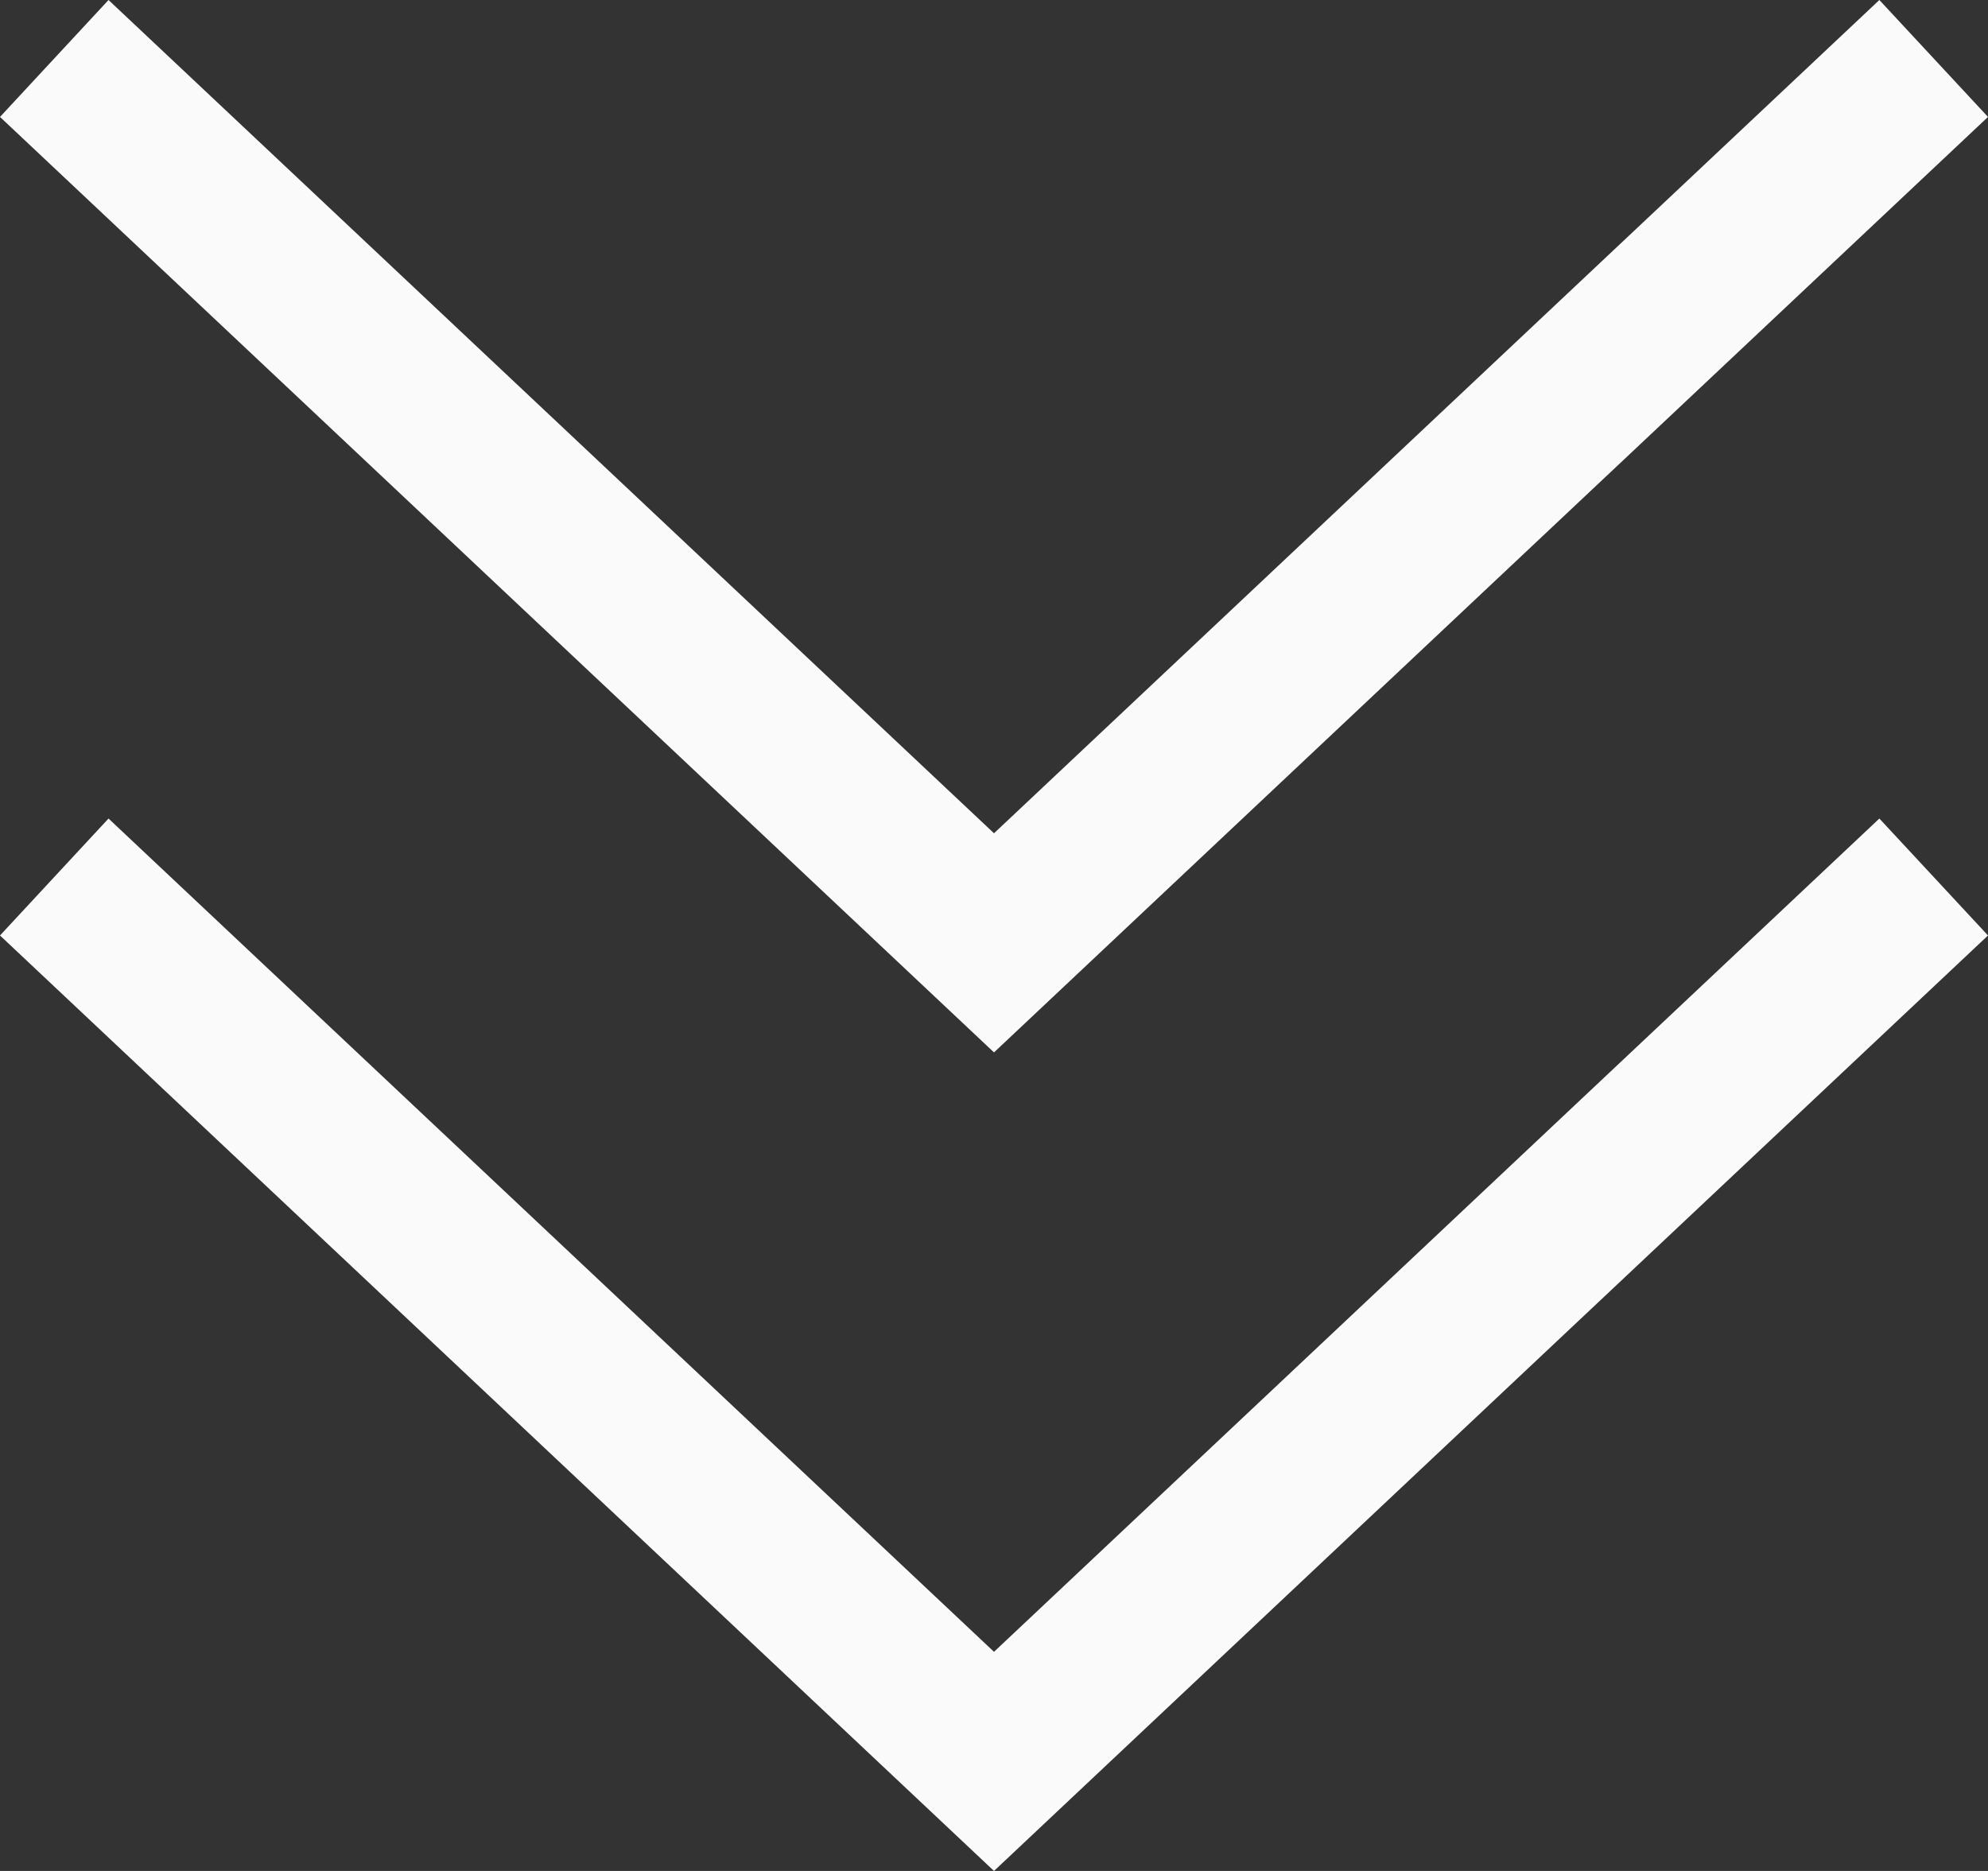
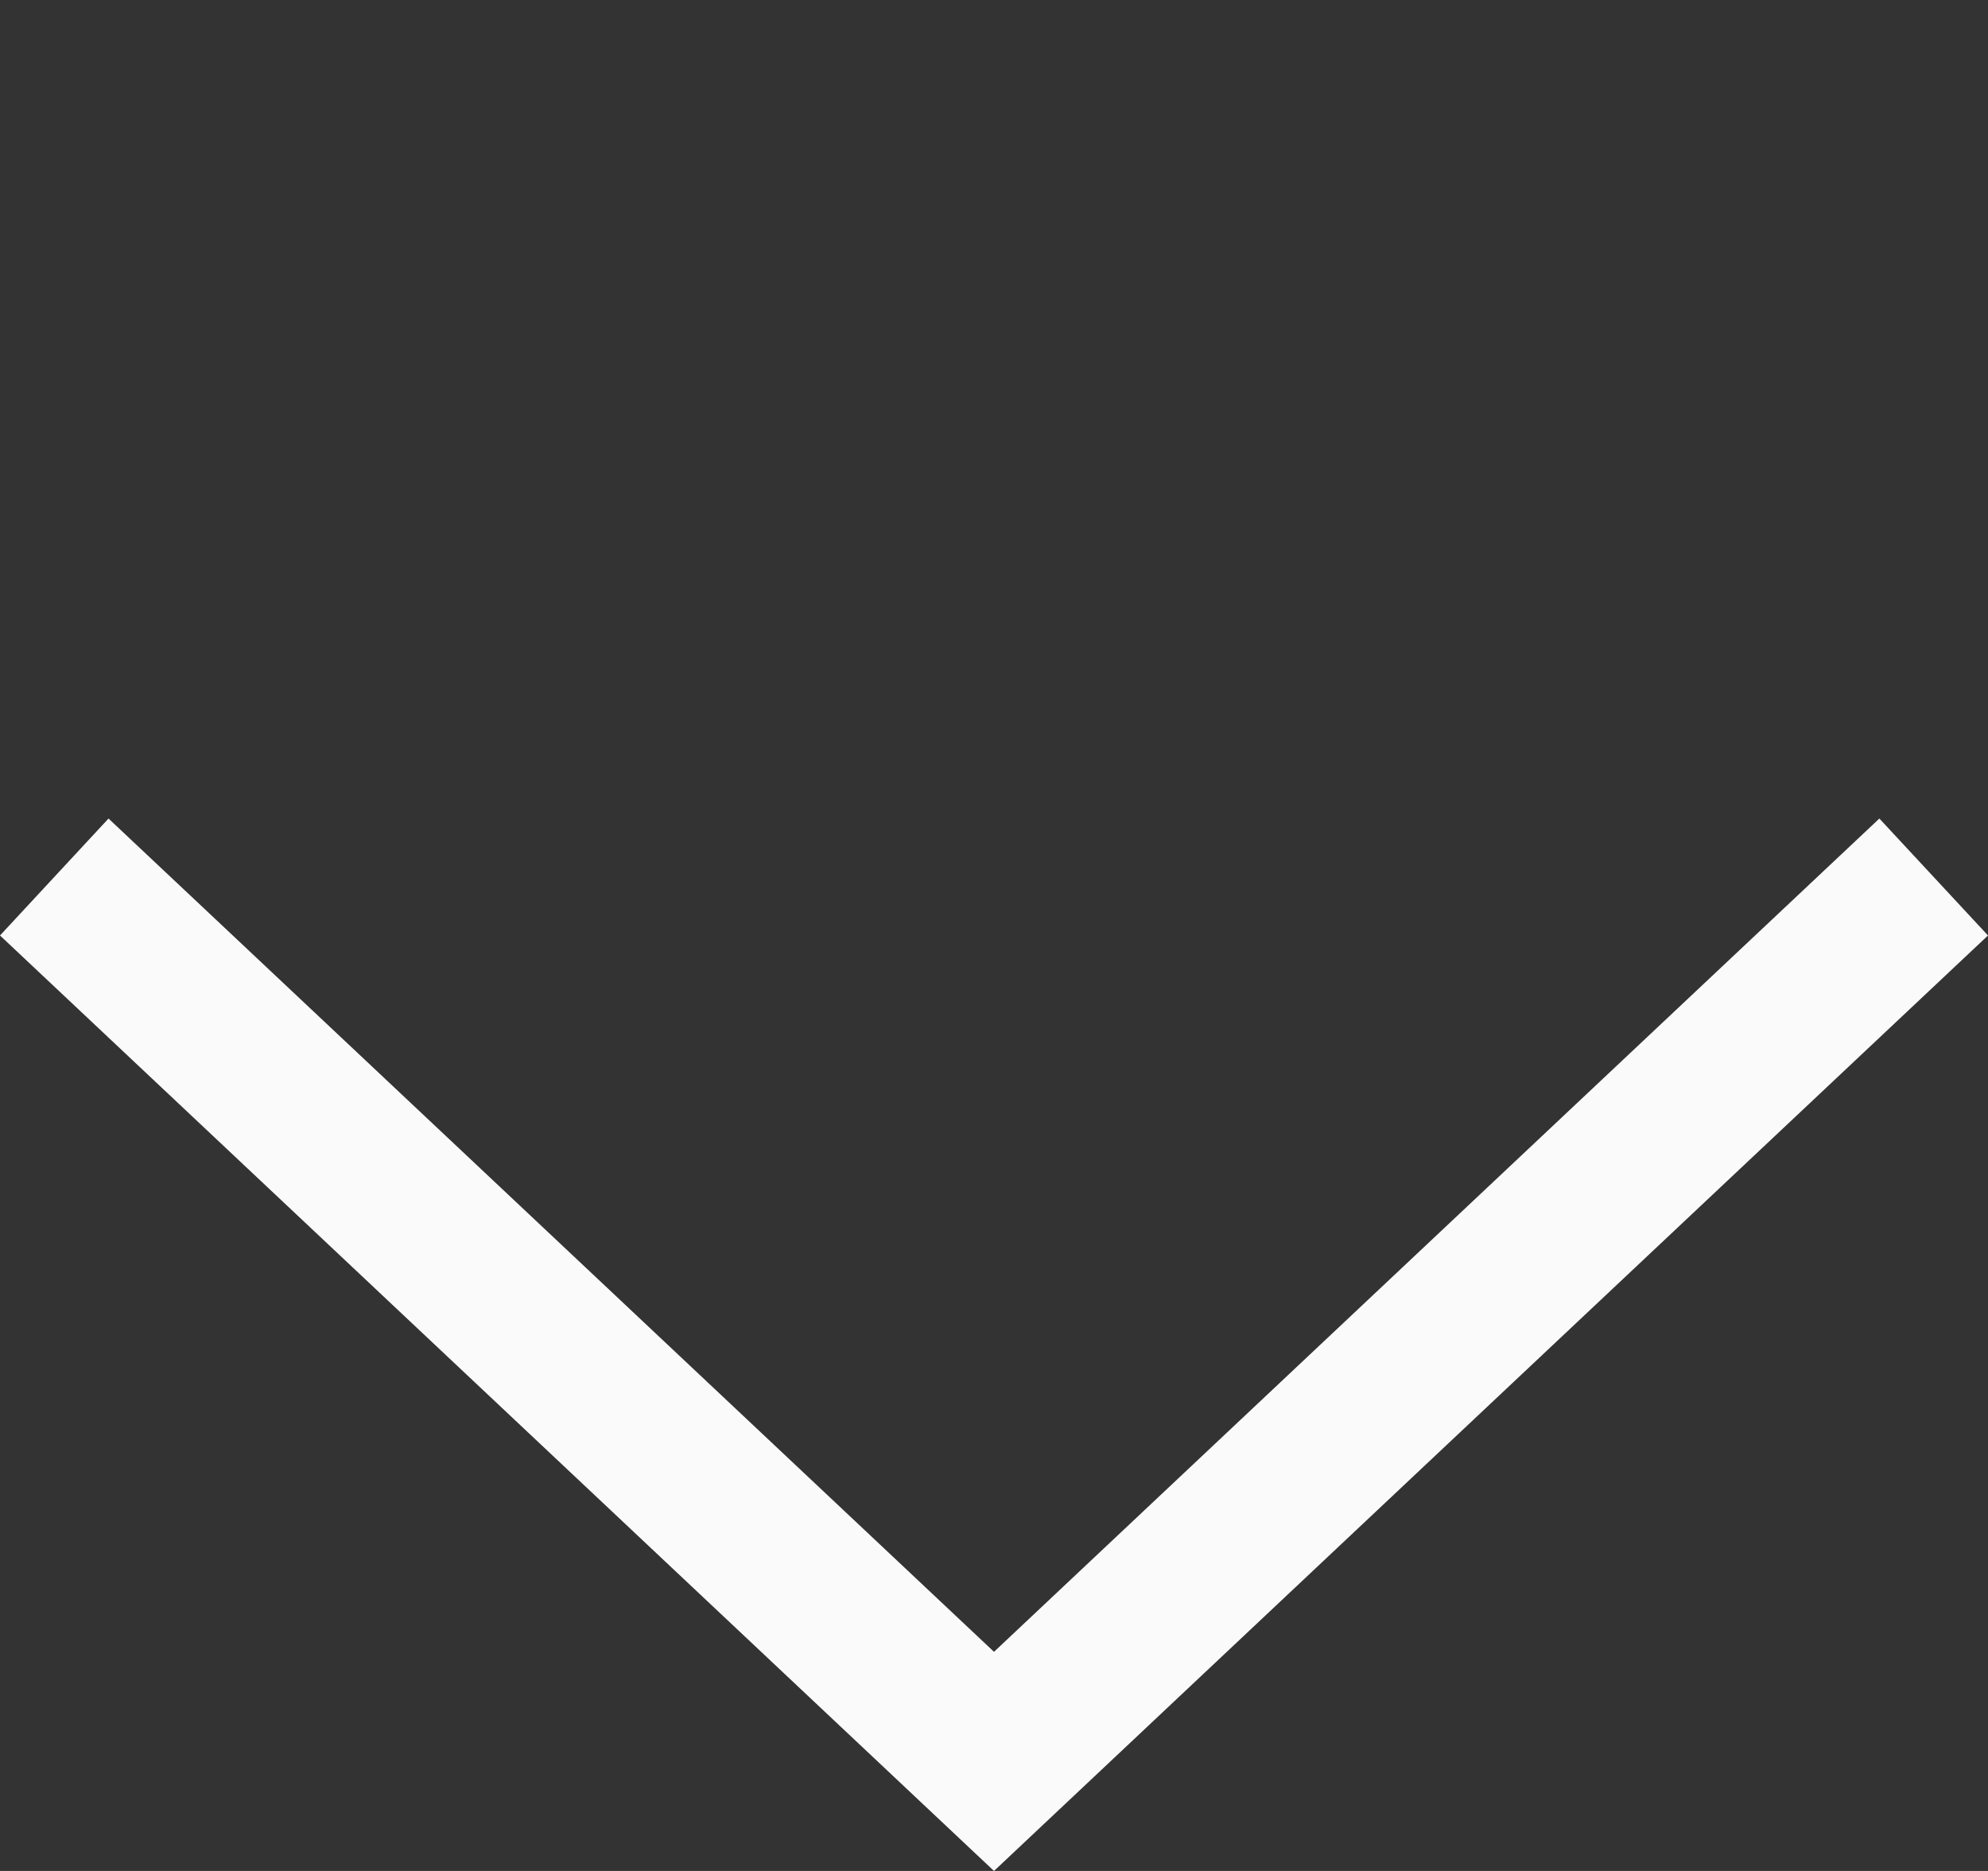
<svg xmlns="http://www.w3.org/2000/svg" width="17" height="16" viewBox="0 0 17 16">
  <rect x="0" y="0" width="17" height="16" fill="#333333" stroke="none" />
  <g id="Group_14194" data-name="Group 14194" transform="translate(0 0)">
    <path id="Shape_1_copy_3" data-name="Shape 1 copy 3" d="M8.5,9,0,1,.928,0,8.5,7.126,16.071,0,17,1Z" transform="translate(0 7)" fill="#fafafa" />
-     <path id="Shape_1_copy_4" data-name="Shape 1 copy 4" d="M8.5,9,0,1,.928,0,8.5,7.126,16.071,0,17,1Z" transform="translate(0 0)" fill="#fafafa" />
  </g>
</svg>